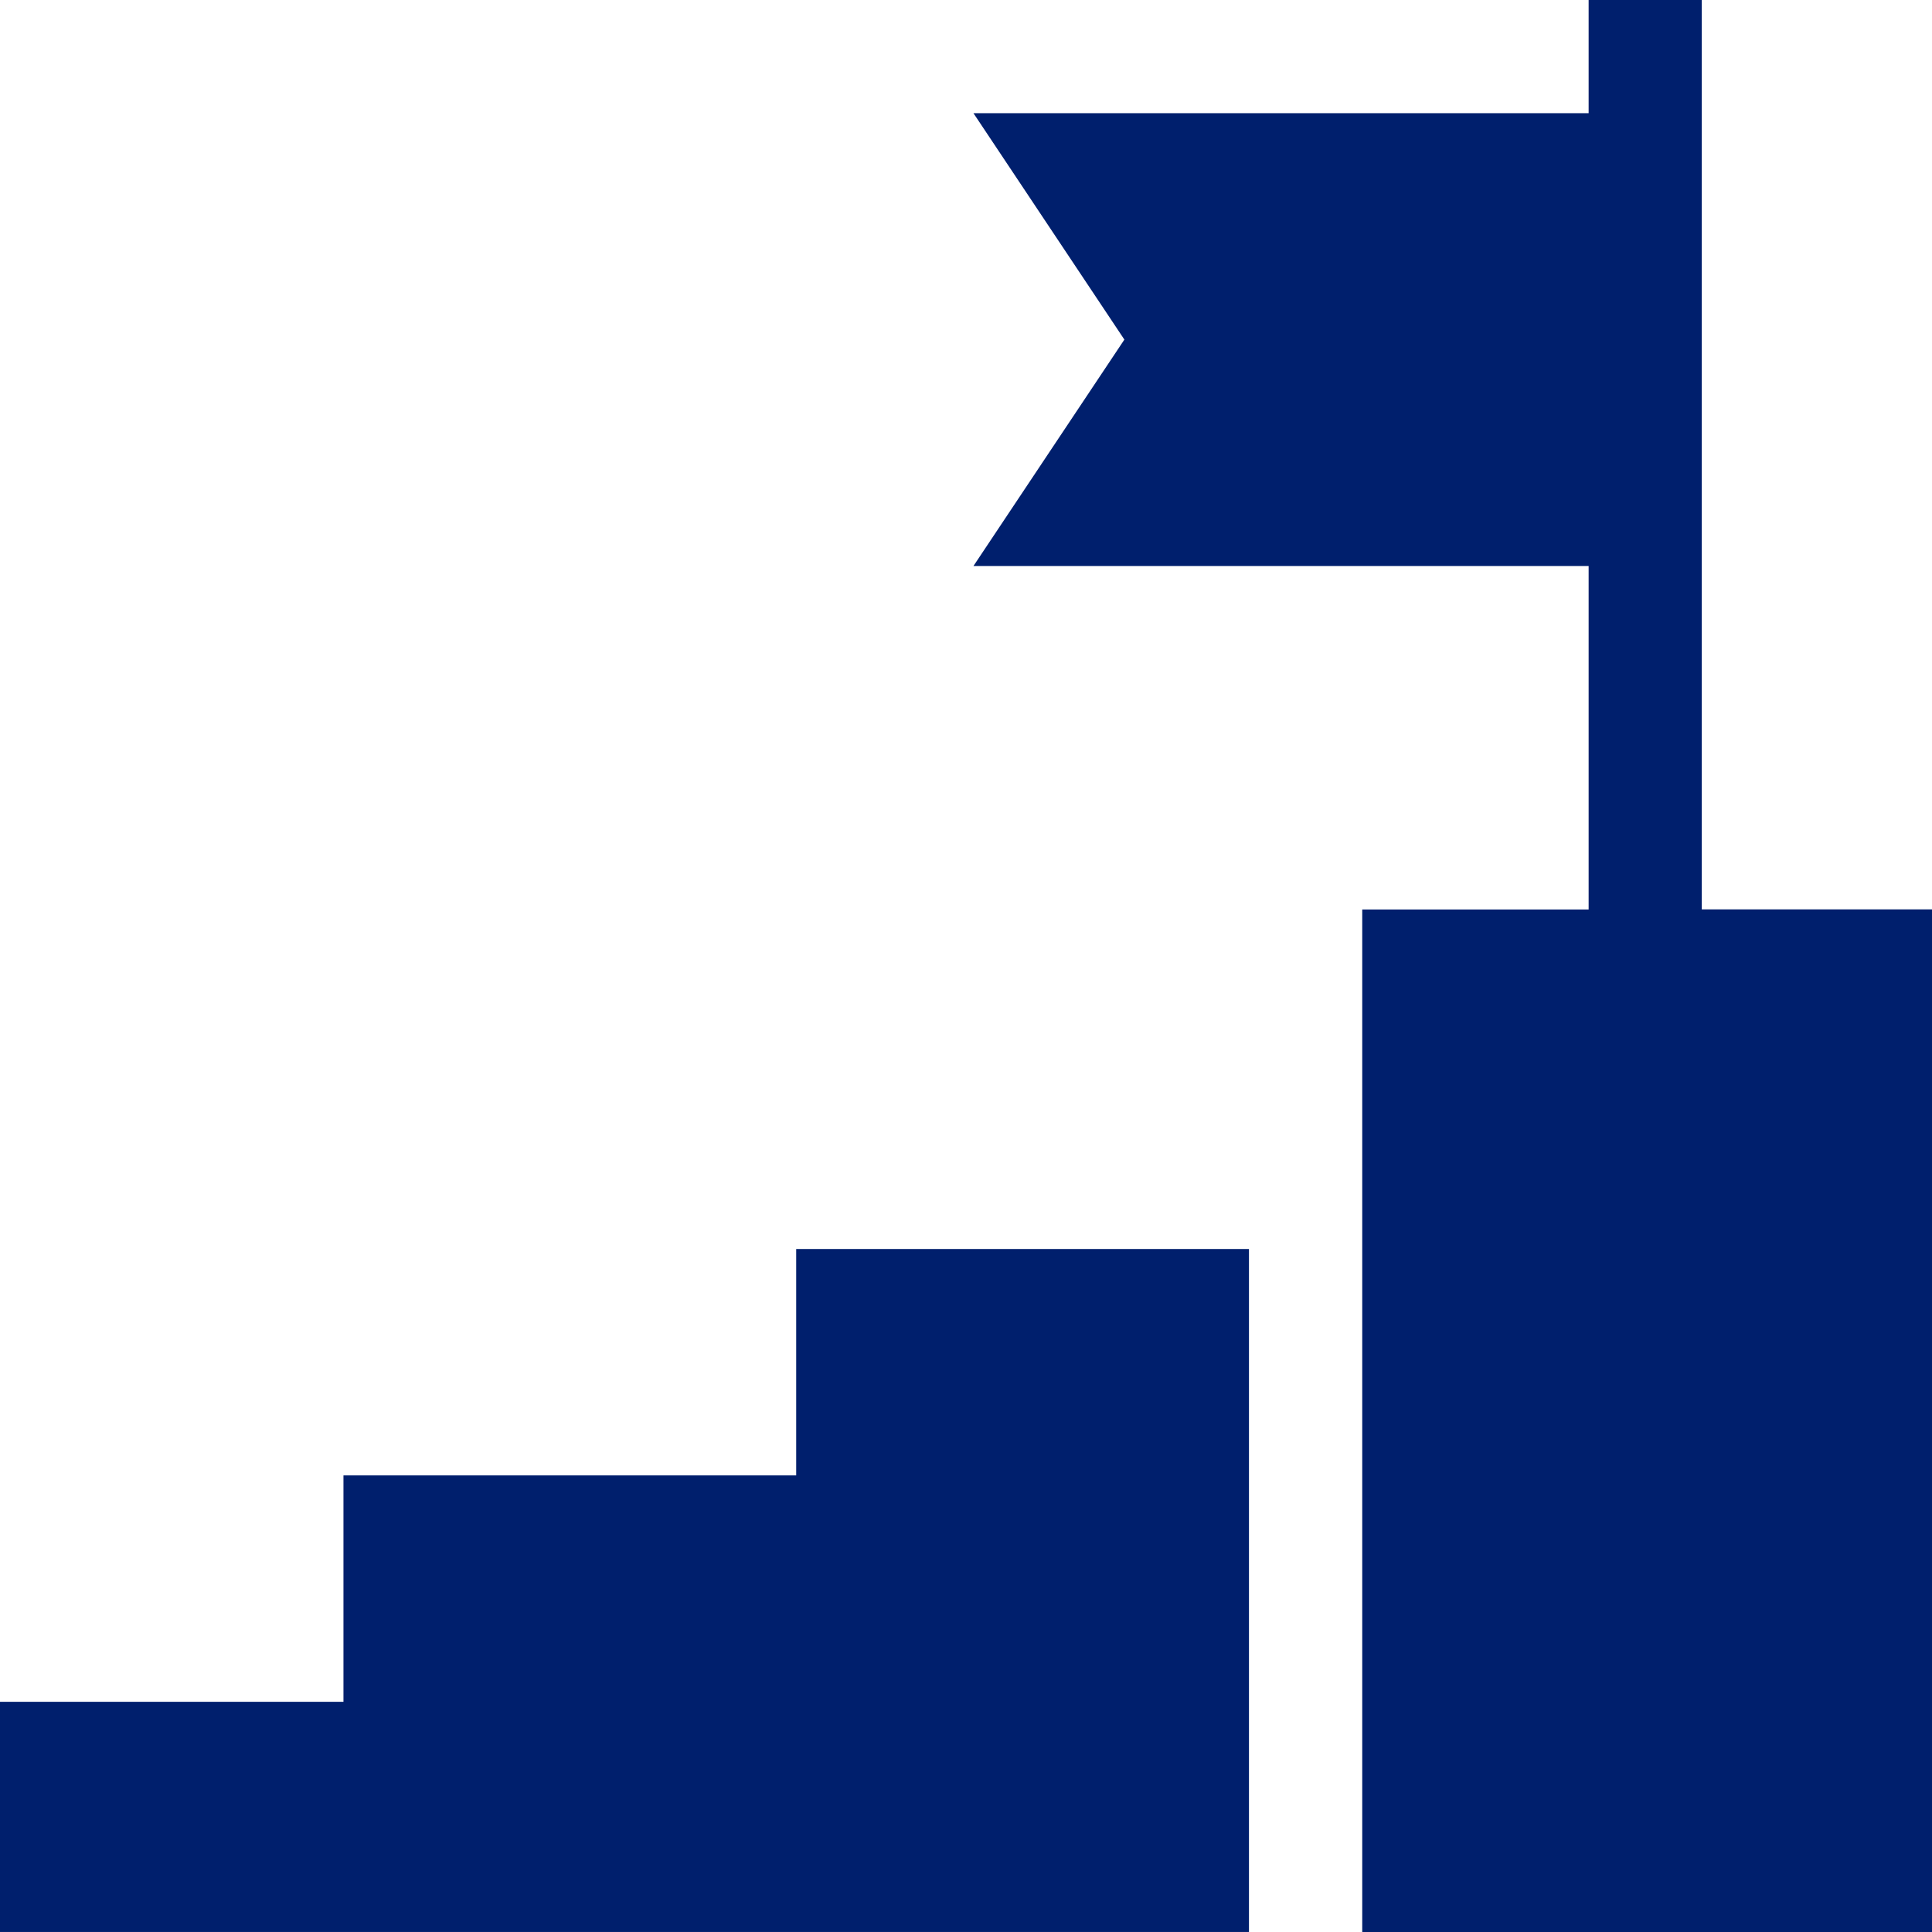
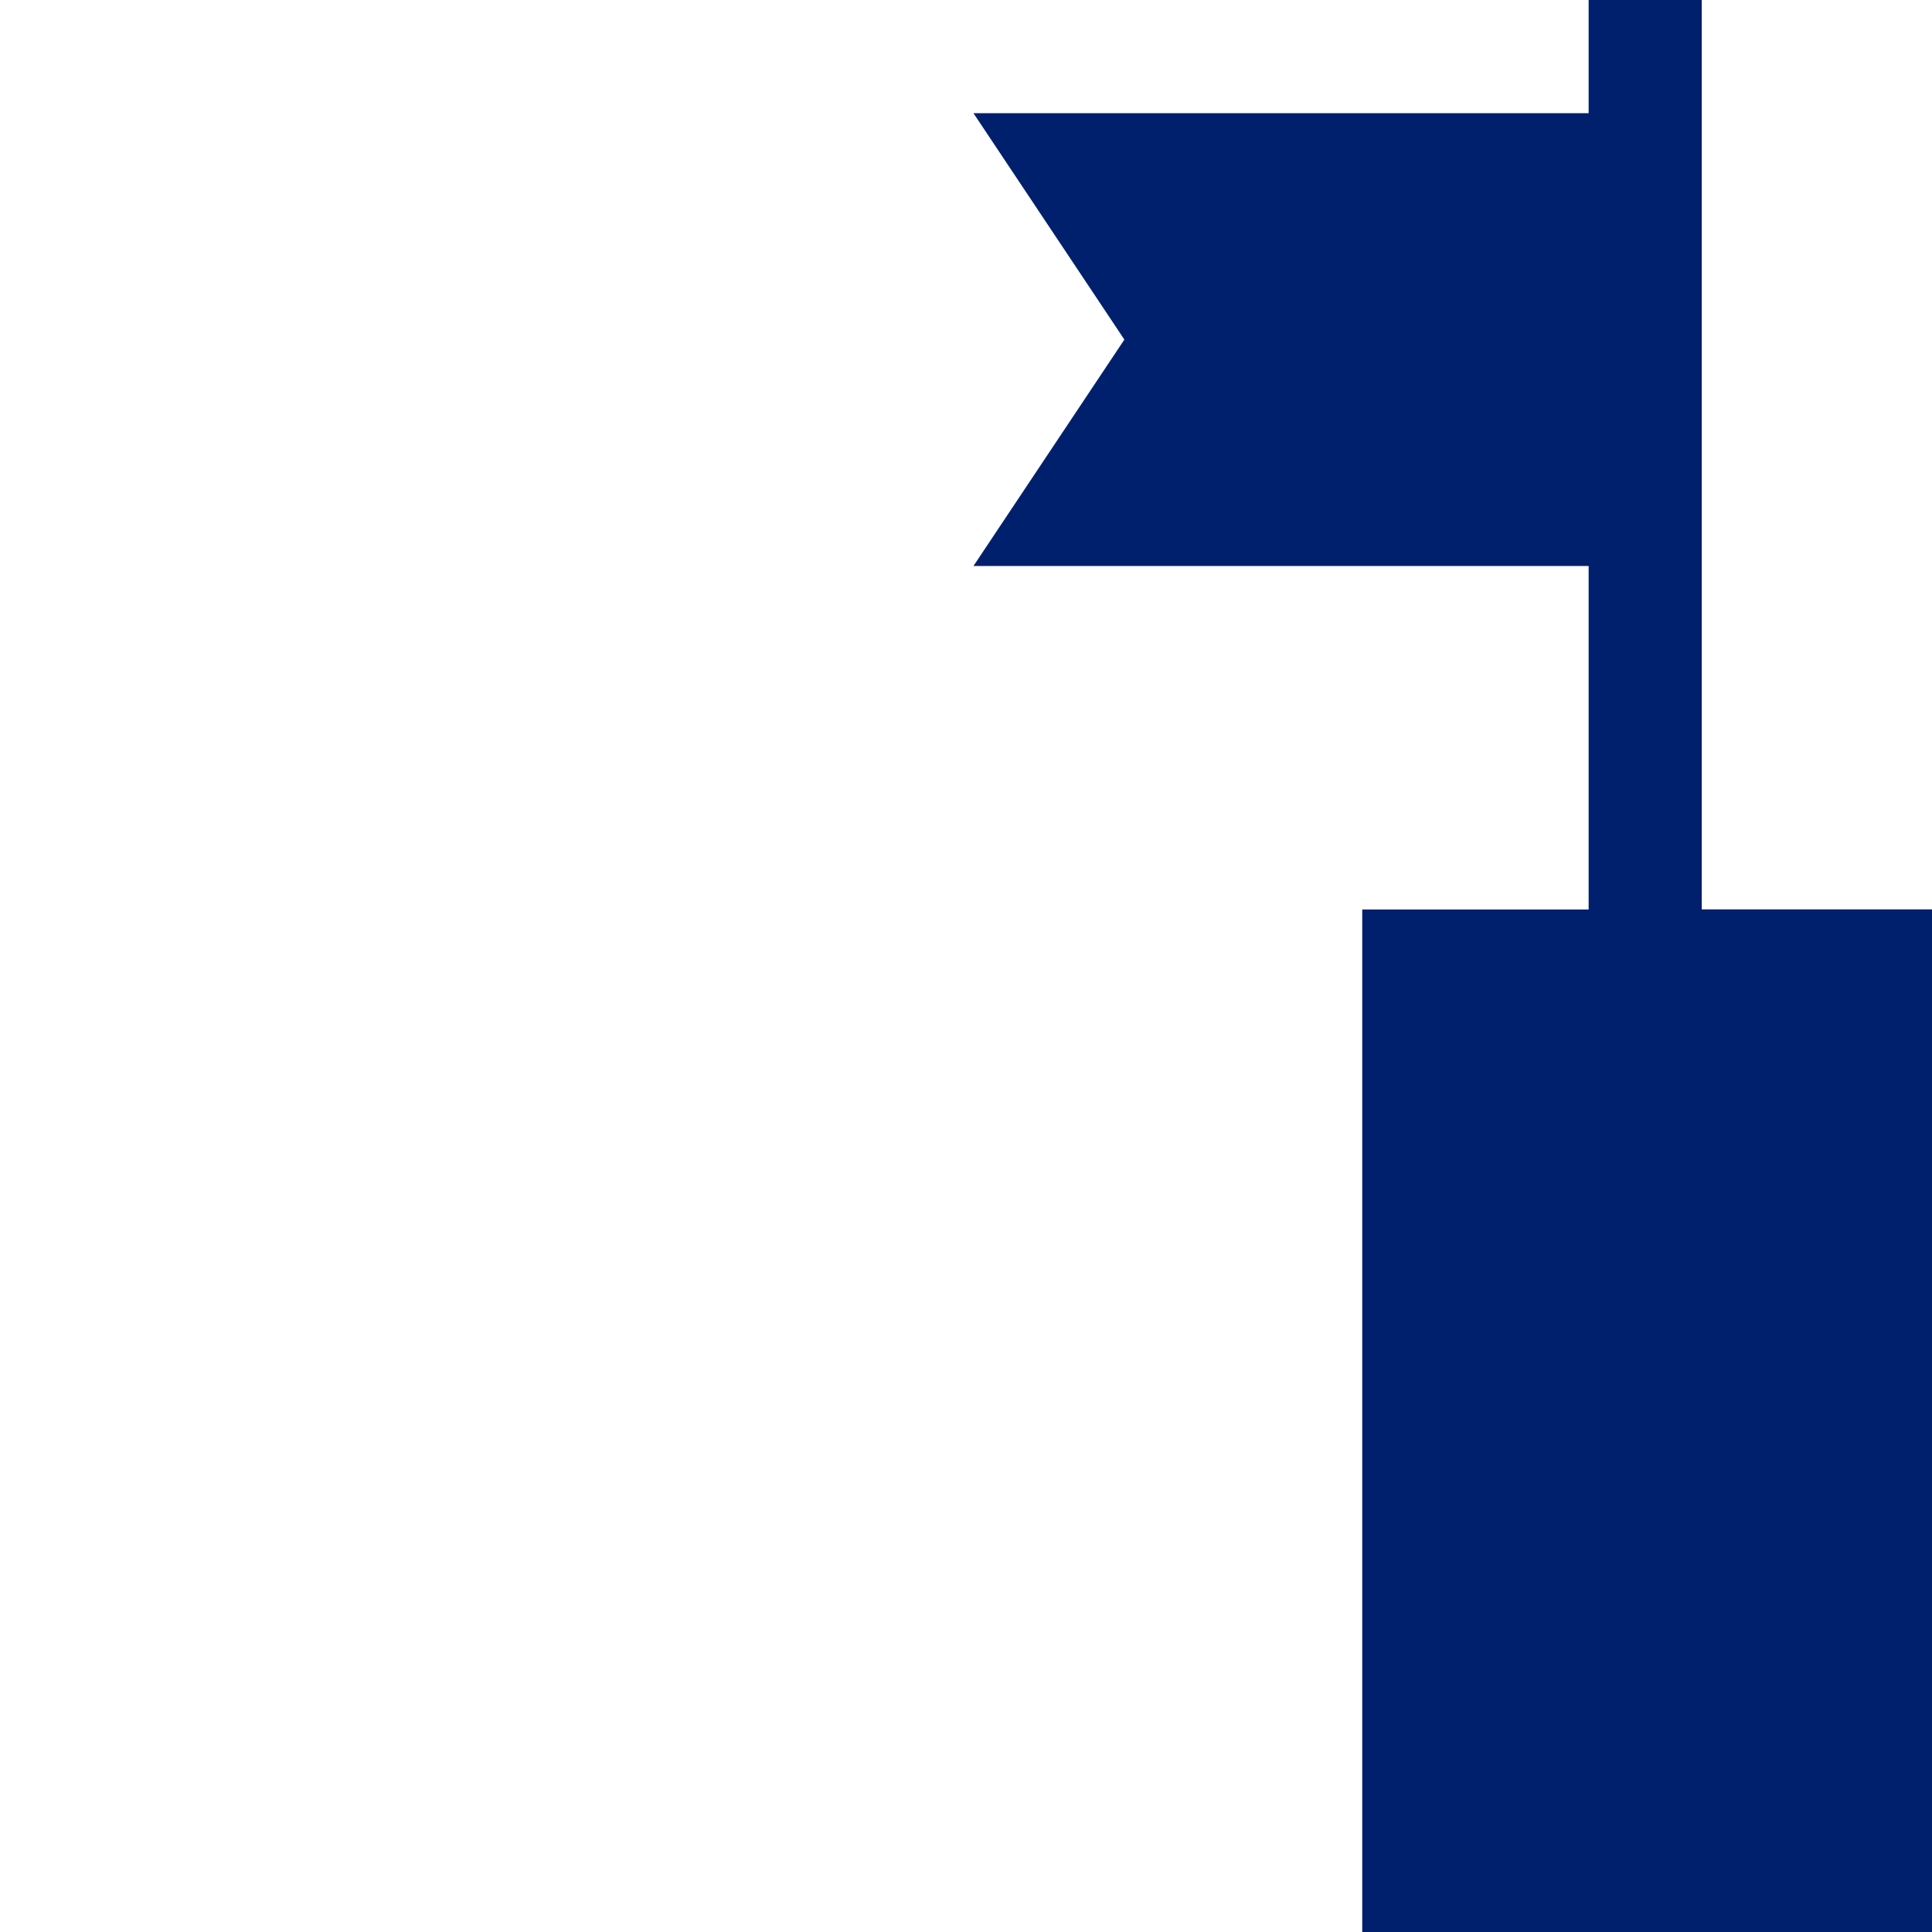
<svg xmlns="http://www.w3.org/2000/svg" id="career-path-b" width="80.438" height="80.438" viewBox="0 0 80.438 80.438">
-   <path id="パス_63" data-name="パス 63" d="M52,331H33.149v9.426H14.3v9.426H0v9.583H52Z" transform="translate(0 -278.998)" fill="#001f6d" />
  <path id="パス_64" data-name="パス 64" d="M288.3,0H283.59V4.713H257.978l6.283,9.426-6.283,9.426H283.59v14.3h-9.426V80.438h23.723V37.862H288.3Z" transform="translate(-217.448)" fill="#001f6d" />
</svg>